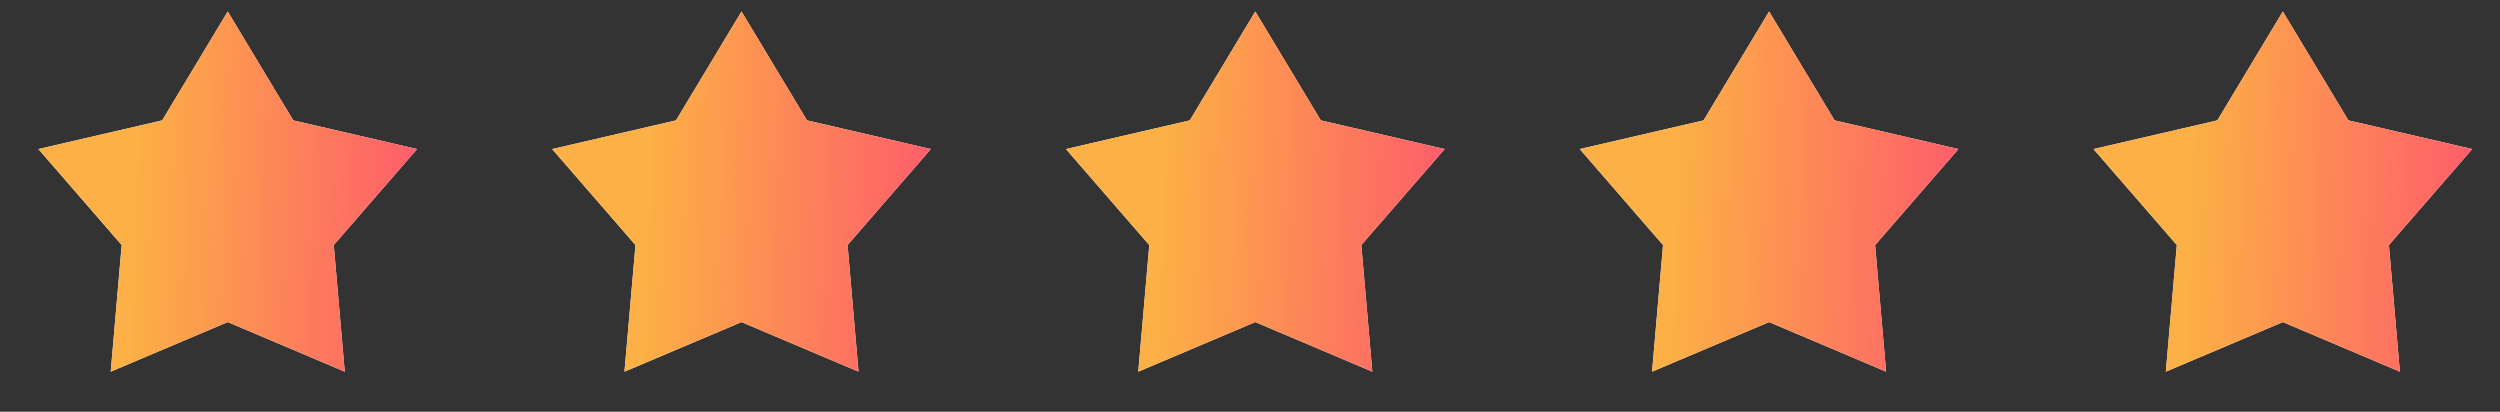
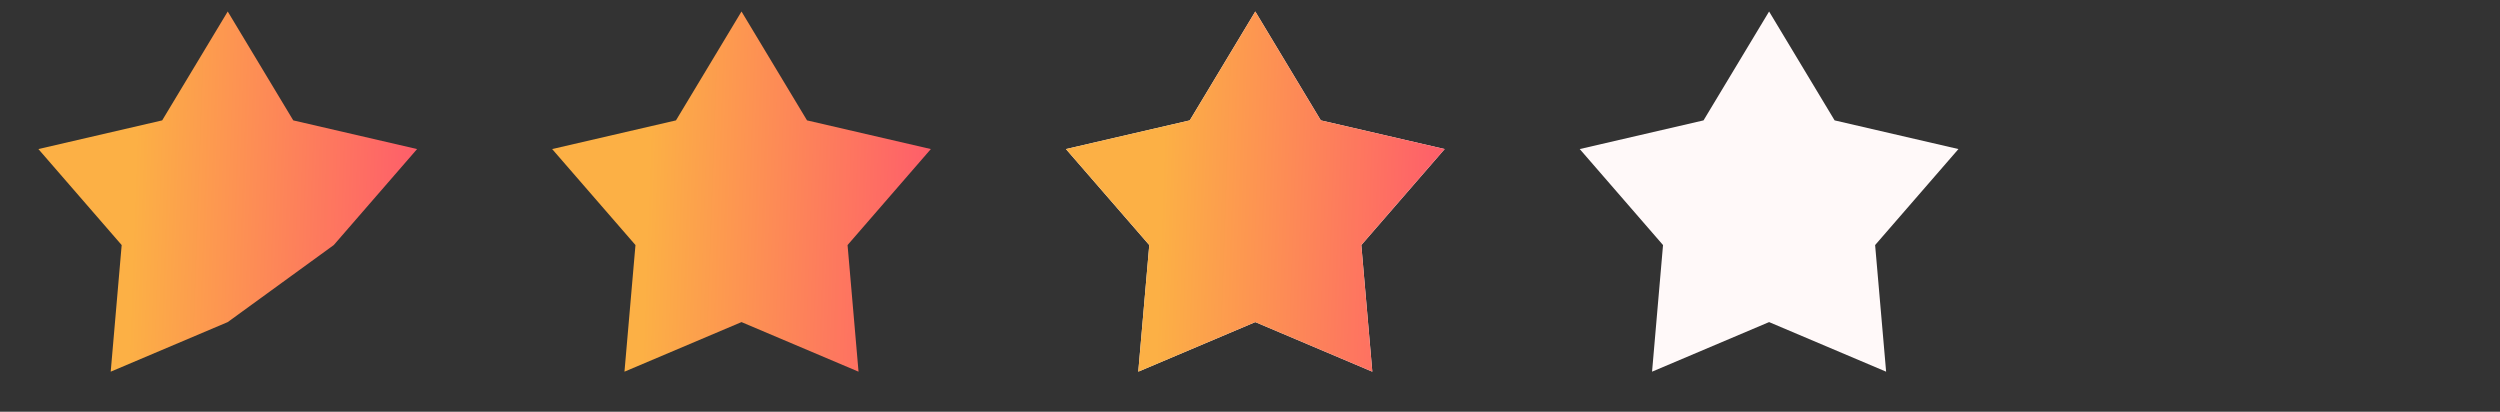
<svg xmlns="http://www.w3.org/2000/svg" width="85" height="14" viewBox="0 0 85 14" fill="none">
  <rect x="0" y="0" width="85" height="14" fill="#333333" stroke="none" />
-   <path d="M7.743 0.391L9.971 4.093L14.181 5.068L11.348 8.332L11.722 12.637L7.743 10.951L3.764 12.637L4.137 8.332L1.305 5.068L5.514 4.093L7.743 0.391Z" fill="#FFF9F9" />
-   <path d="M7.743 0.391L9.971 4.093L14.181 5.068L11.348 8.332L11.722 12.637L7.743 10.951L3.764 12.637L4.137 8.332L1.305 5.068L5.514 4.093L7.743 0.391Z" fill="url(#paint0_linear_65_183)" />
-   <path d="M25.211 0.391L27.439 4.093L31.649 5.068L28.817 8.332L29.19 12.637L25.211 10.951L21.232 12.637L21.606 8.332L18.773 5.068L22.983 4.093L25.211 0.391Z" fill="#FFF9F9" />
+   <path d="M7.743 0.391L9.971 4.093L14.181 5.068L11.348 8.332L7.743 10.951L3.764 12.637L4.137 8.332L1.305 5.068L5.514 4.093L7.743 0.391Z" fill="url(#paint0_linear_65_183)" />
  <path d="M25.211 0.391L27.439 4.093L31.649 5.068L28.817 8.332L29.19 12.637L25.211 10.951L21.232 12.637L21.606 8.332L18.773 5.068L22.983 4.093L25.211 0.391Z" fill="url(#paint1_linear_65_183)" />
  <path d="M42.68 0.391L44.908 4.093L49.118 5.068L46.285 8.332L46.659 12.637L42.68 10.951L38.701 12.637L39.075 8.332L36.242 5.068L40.452 4.093L42.68 0.391Z" fill="#FFF9F9" />
  <path d="M42.68 0.391L44.908 4.093L49.118 5.068L46.285 8.332L46.659 12.637L42.68 10.951L38.701 12.637L39.075 8.332L36.242 5.068L40.452 4.093L42.68 0.391Z" fill="url(#paint2_linear_65_183)" />
  <path d="M60.149 0.391L62.377 4.093L66.587 5.068L63.754 8.332L64.128 12.637L60.149 10.951L56.17 12.637L56.543 8.332L53.711 5.068L57.92 4.093L60.149 0.391Z" fill="#FFF9F9" />
-   <path d="M60.149 0.391L62.377 4.093L66.587 5.068L63.754 8.332L64.128 12.637L60.149 10.951L56.17 12.637L56.543 8.332L53.711 5.068L57.92 4.093L60.149 0.391Z" fill="url(#paint3_linear_65_183)" />
-   <path d="M77.617 0.391L79.846 4.093L84.055 5.068L81.223 8.332L81.596 12.637L77.617 10.951L73.638 12.637L74.012 8.332L71.179 5.068L75.389 4.093L77.617 0.391Z" fill="#FFF9F9" />
-   <path d="M77.617 0.391L79.846 4.093L84.055 5.068L81.223 8.332L81.596 12.637L77.617 10.951L73.638 12.637L74.012 8.332L71.179 5.068L75.389 4.093L77.617 0.391Z" fill="url(#paint4_linear_65_183)" />
  <defs>
    <linearGradient id="paint0_linear_65_183" x1="0.474" y1="2.852" x2="17.87" y2="3.459" gradientUnits="userSpaceOnUse">
      <stop offset="0.242" stop-color="#FCB045" />
      <stop offset="1" stop-color="#FF3F78" />
    </linearGradient>
    <linearGradient id="paint1_linear_65_183" x1="17.943" y1="2.852" x2="35.339" y2="3.459" gradientUnits="userSpaceOnUse">
      <stop offset="0.242" stop-color="#FCB045" />
      <stop offset="1" stop-color="#FF3F78" />
    </linearGradient>
    <linearGradient id="paint2_linear_65_183" x1="35.412" y1="2.852" x2="52.807" y2="3.459" gradientUnits="userSpaceOnUse">
      <stop offset="0.242" stop-color="#FCB045" />
      <stop offset="1" stop-color="#FF3F78" />
    </linearGradient>
    <linearGradient id="paint3_linear_65_183" x1="52.88" y1="2.852" x2="70.276" y2="3.459" gradientUnits="userSpaceOnUse">
      <stop offset="0.242" stop-color="#FCB045" />
      <stop offset="1" stop-color="#FF3F78" />
    </linearGradient>
    <linearGradient id="paint4_linear_65_183" x1="70.349" y1="2.852" x2="87.745" y2="3.459" gradientUnits="userSpaceOnUse">
      <stop offset="0.242" stop-color="#FCB045" />
      <stop offset="1" stop-color="#FF3F78" />
    </linearGradient>
  </defs>
</svg>